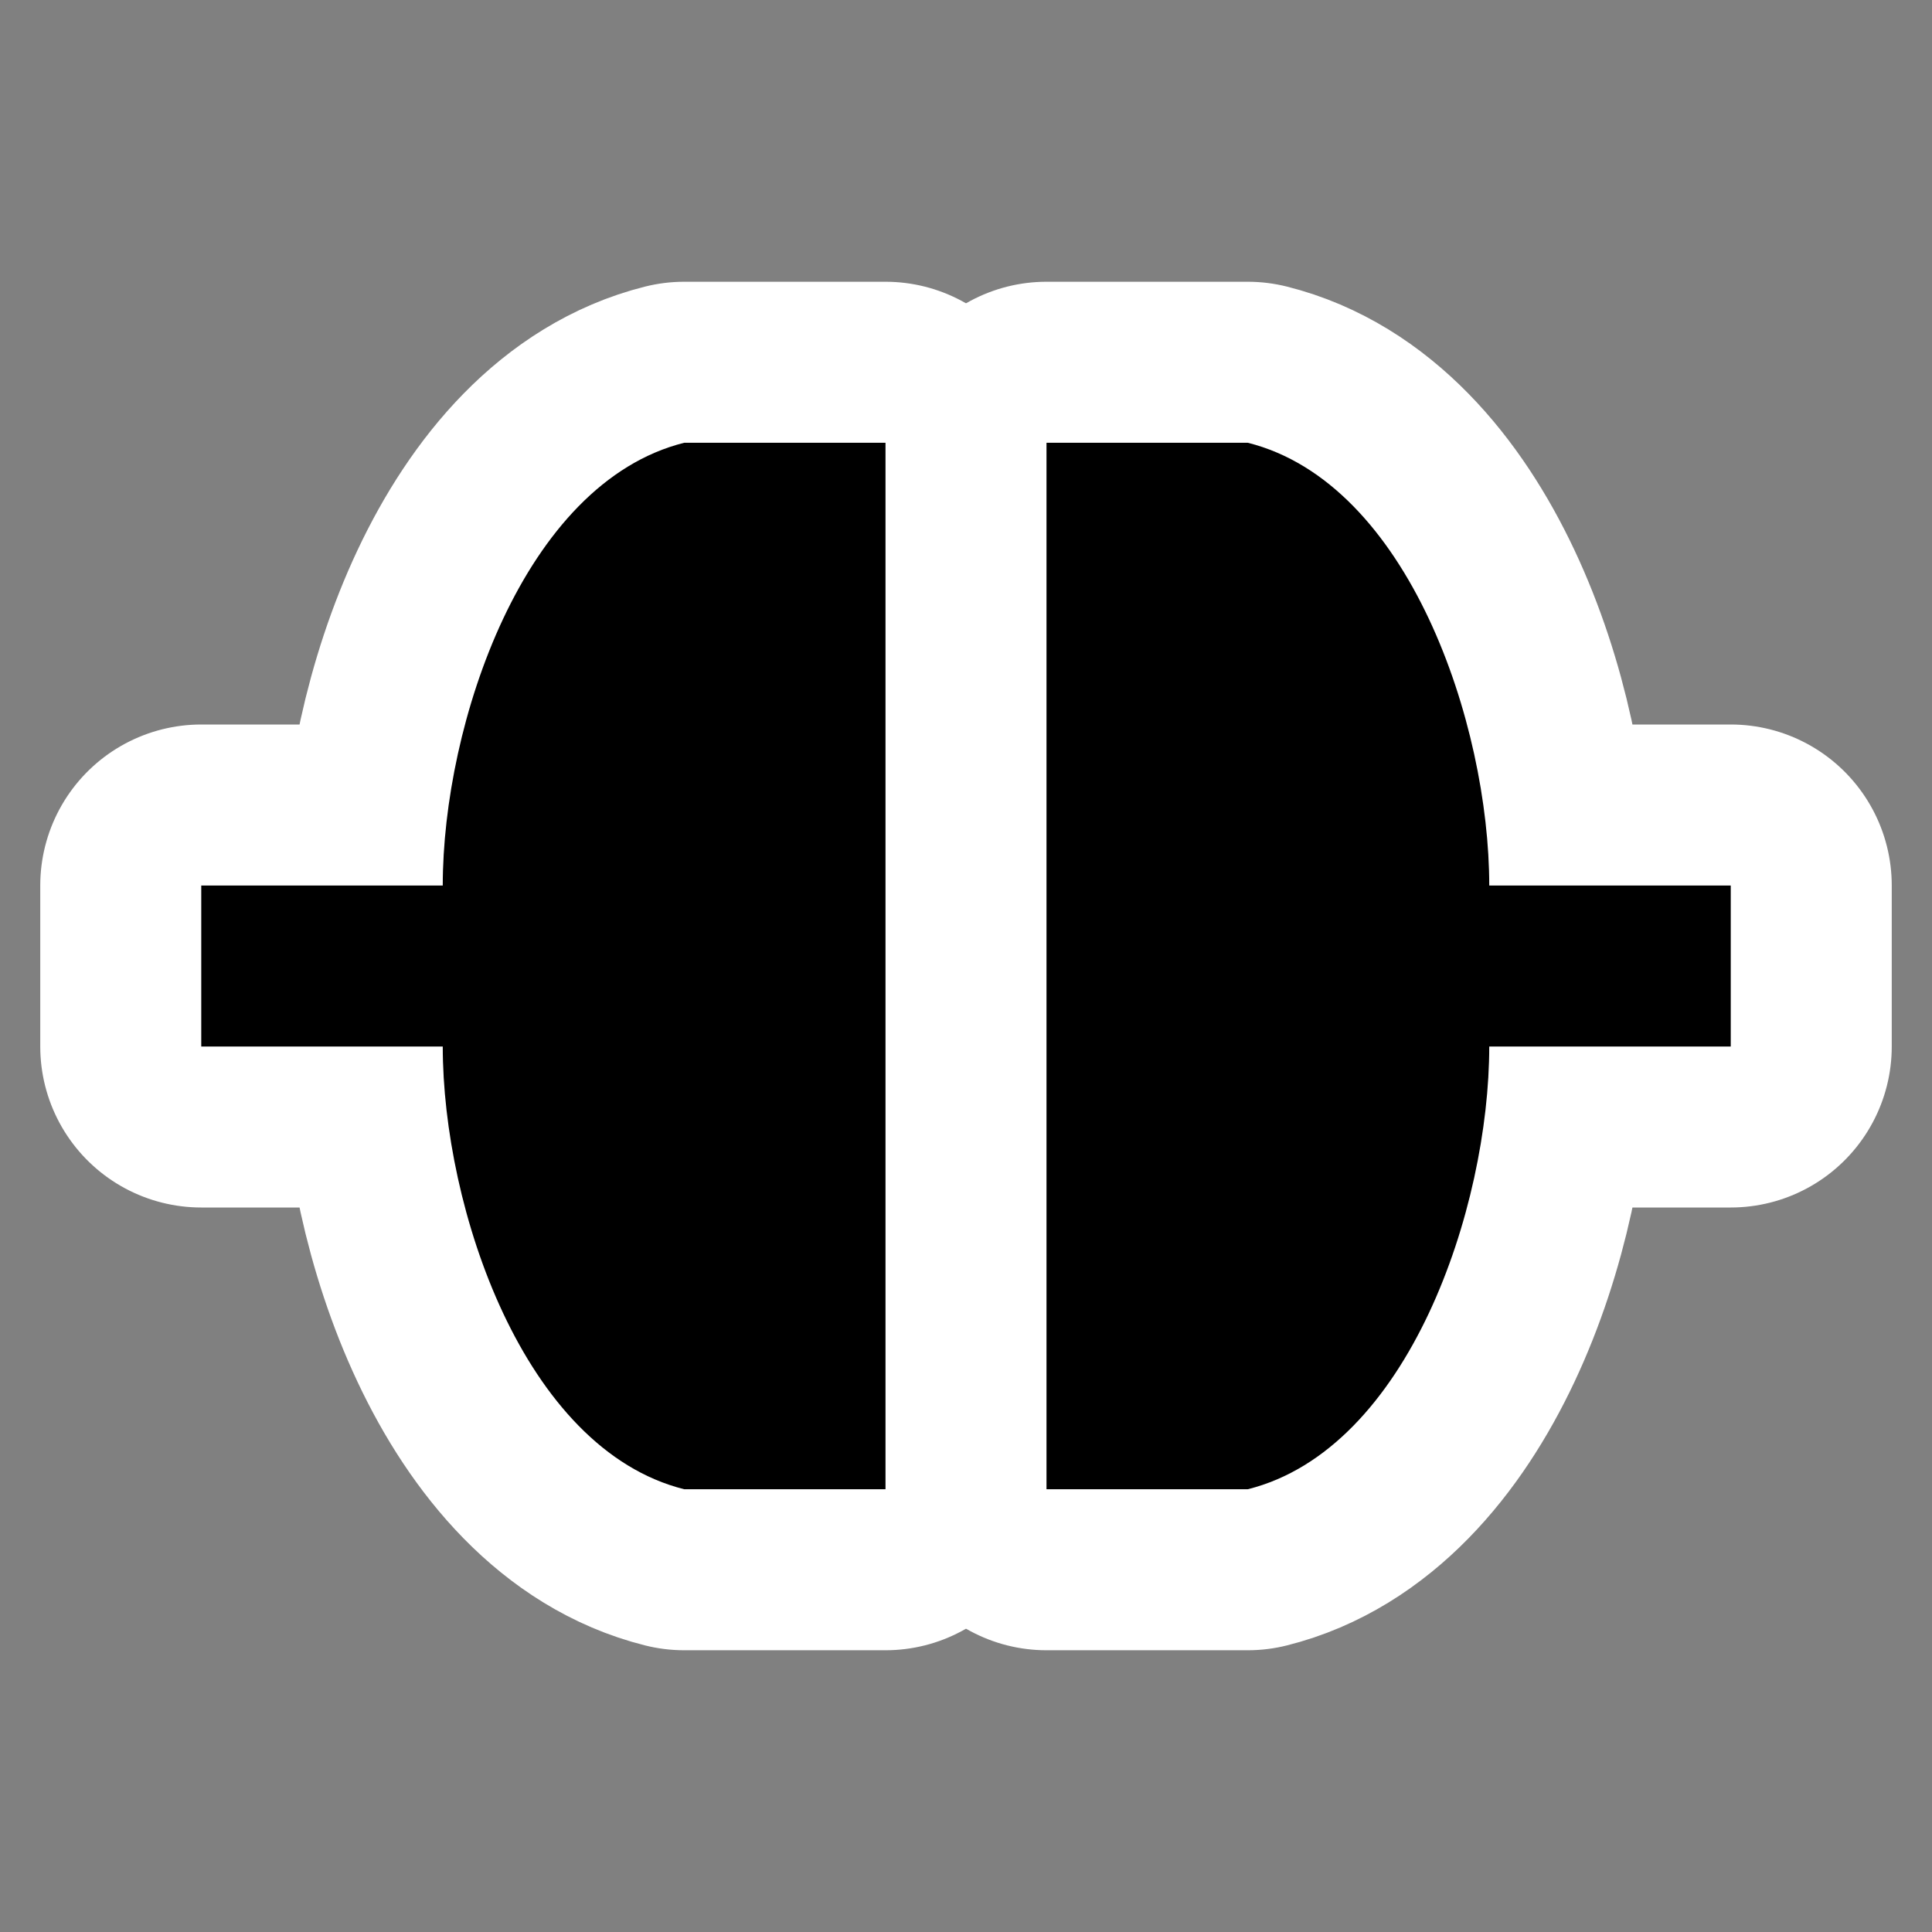
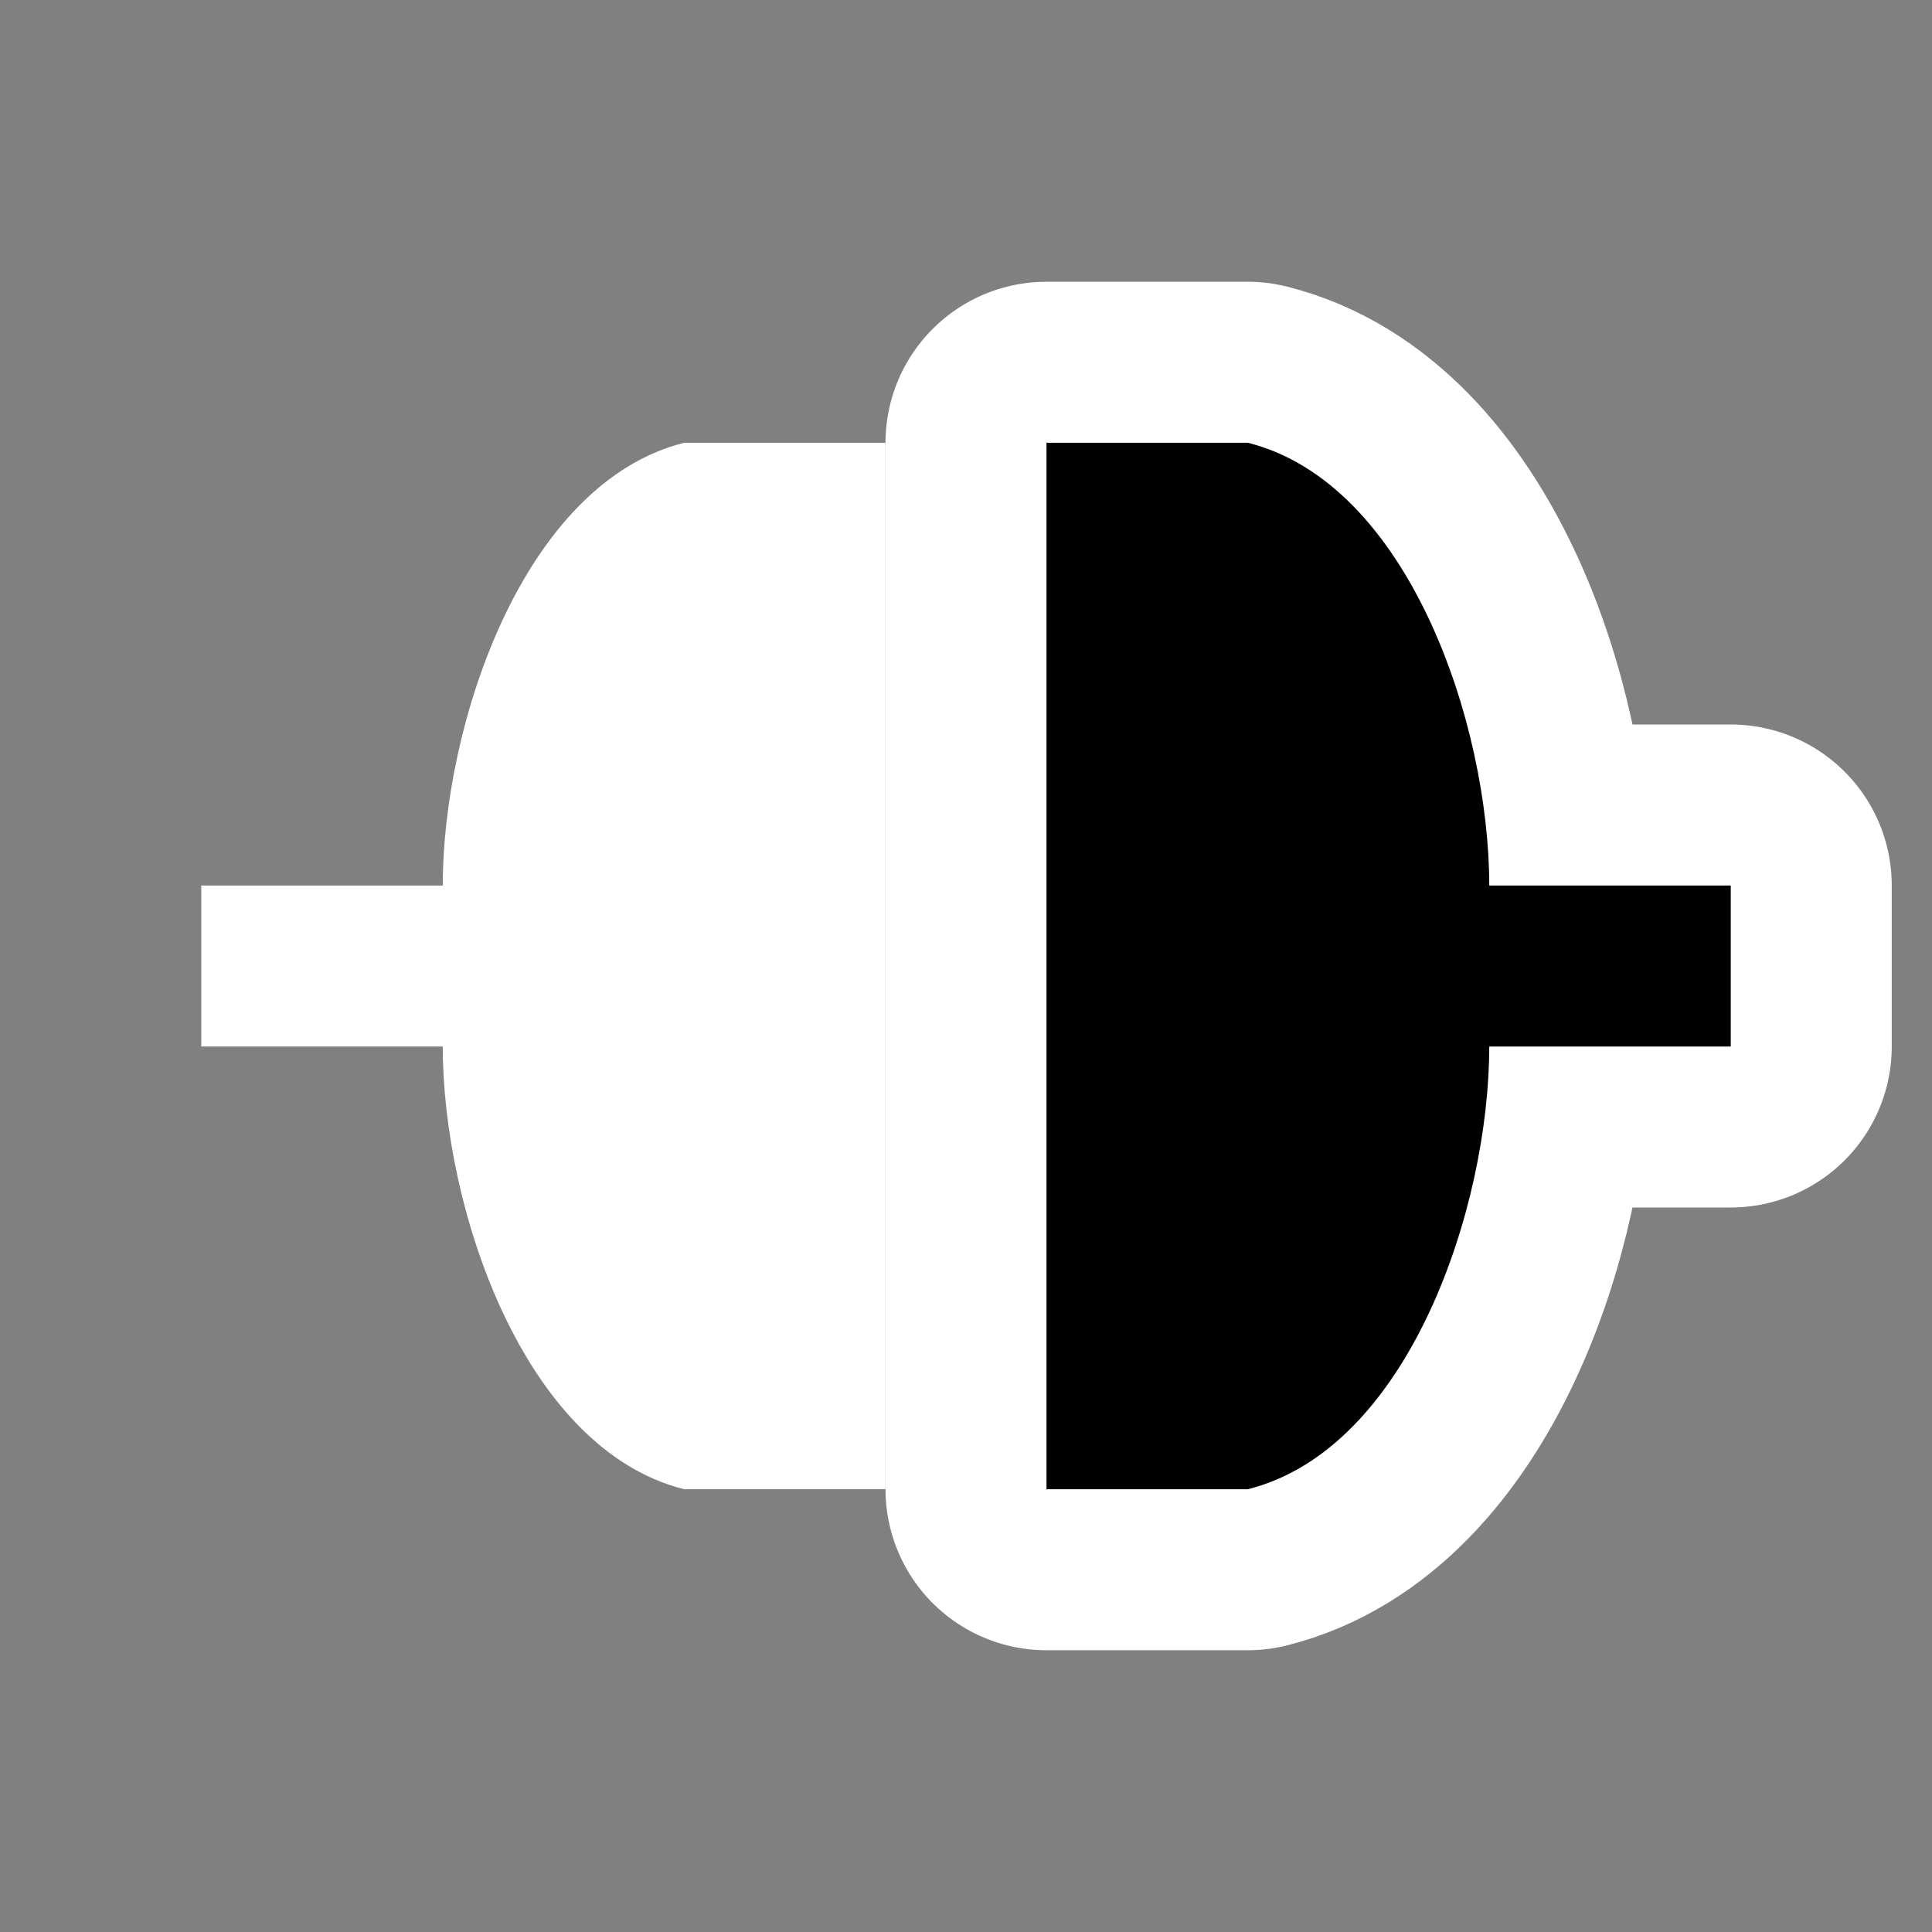
<svg xmlns="http://www.w3.org/2000/svg" id="svg2" width="48" height="48" version="1.0" viewBox="0 0 48 48" xml:space="preserve">
  <rect x="0" y="0" width="48" height="48" fill="#808080" stroke="none" />
  <rect id="rect6087" width="48" height="48" style="fill:none" />
  <g id="g4143" style="fill:#fff">
-     <path id="path4145" d="m5 26v-4h6c0-4 2-10 6-11h5v26h-5c-4-1-6-7-6-11h-6z" style="fill-rule:evenodd;fill:#fff" />
-     <path id="path4147" d="m43 26v-4h-6c0-4-2-10-6-11h-5v26h5c4-1 6-7 6-11h6z" style="fill-rule:evenodd;fill:#fff" />
+     <path id="path4145" d="m5 26v-4h6c0-4 2-10 6-11h5v26h-5c-4-1-6-7-6-11h-6" style="fill-rule:evenodd;fill:#fff" />
  </g>
  <g id="g7058" style="fill:#fff;stroke-linecap:round;stroke-linejoin:round;stroke-width:8;stroke:#fff">
-     <path id="path7060" d="m5 26v-4h6c0-4 2-10 6-11h5v26h-5c-4-1-6-7-6-11h-6z" style="fill-rule:evenodd;fill:#fff;stroke-linecap:round;stroke-linejoin:round;stroke-width:8;stroke:#fff" />
    <path id="path7062" d="m43 26v-4h-6c0-4-2-10-6-11h-5v26h5c4-1 6-7 6-11h6z" style="fill-rule:evenodd;fill:#fff;stroke-linecap:round;stroke-linejoin:round;stroke-width:8;stroke:#fff" />
  </g>
  <g id="g3170">
-     <path id="path2186" d="m5 26v-4h6c0-4 2-10 6-11h5v26h-5c-4-1-6-7-6-11h-6z" style="fill-rule:evenodd" />
    <path id="path3159" d="m43 26v-4h-6c0-4-2-10-6-11h-5v26h5c4-1 6-7 6-11h6z" style="fill-rule:evenodd" />
  </g>
</svg>